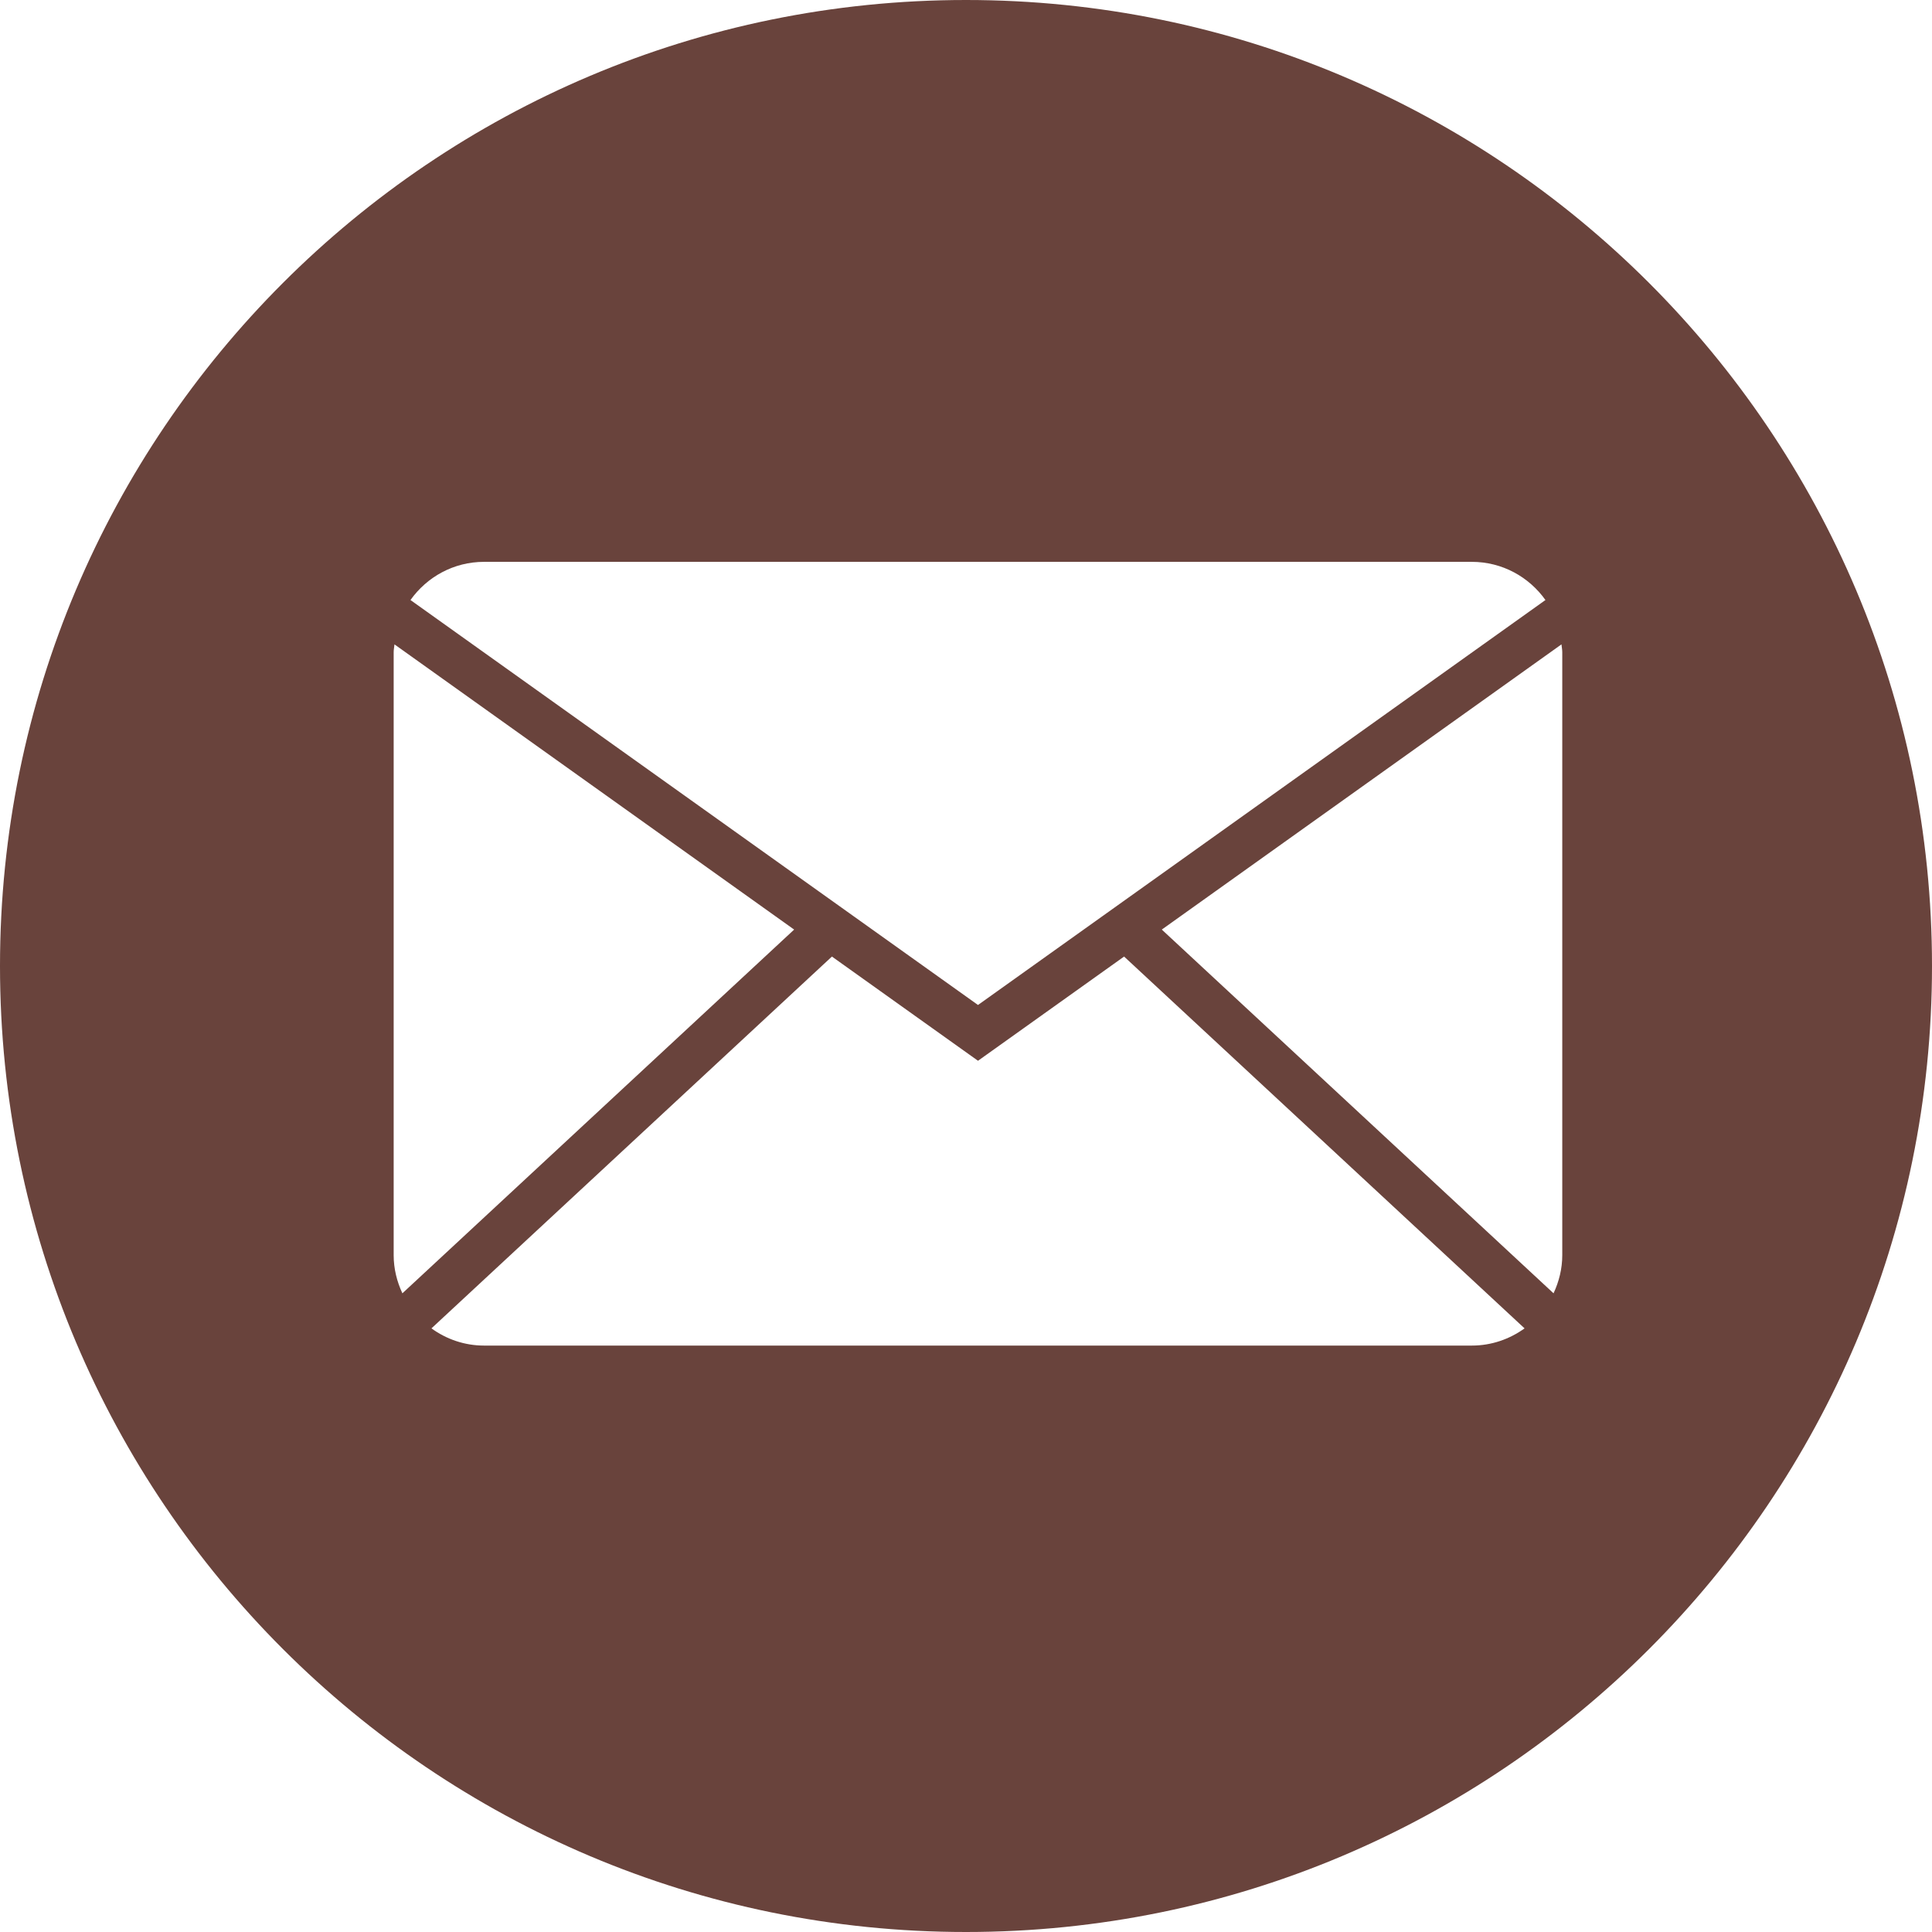
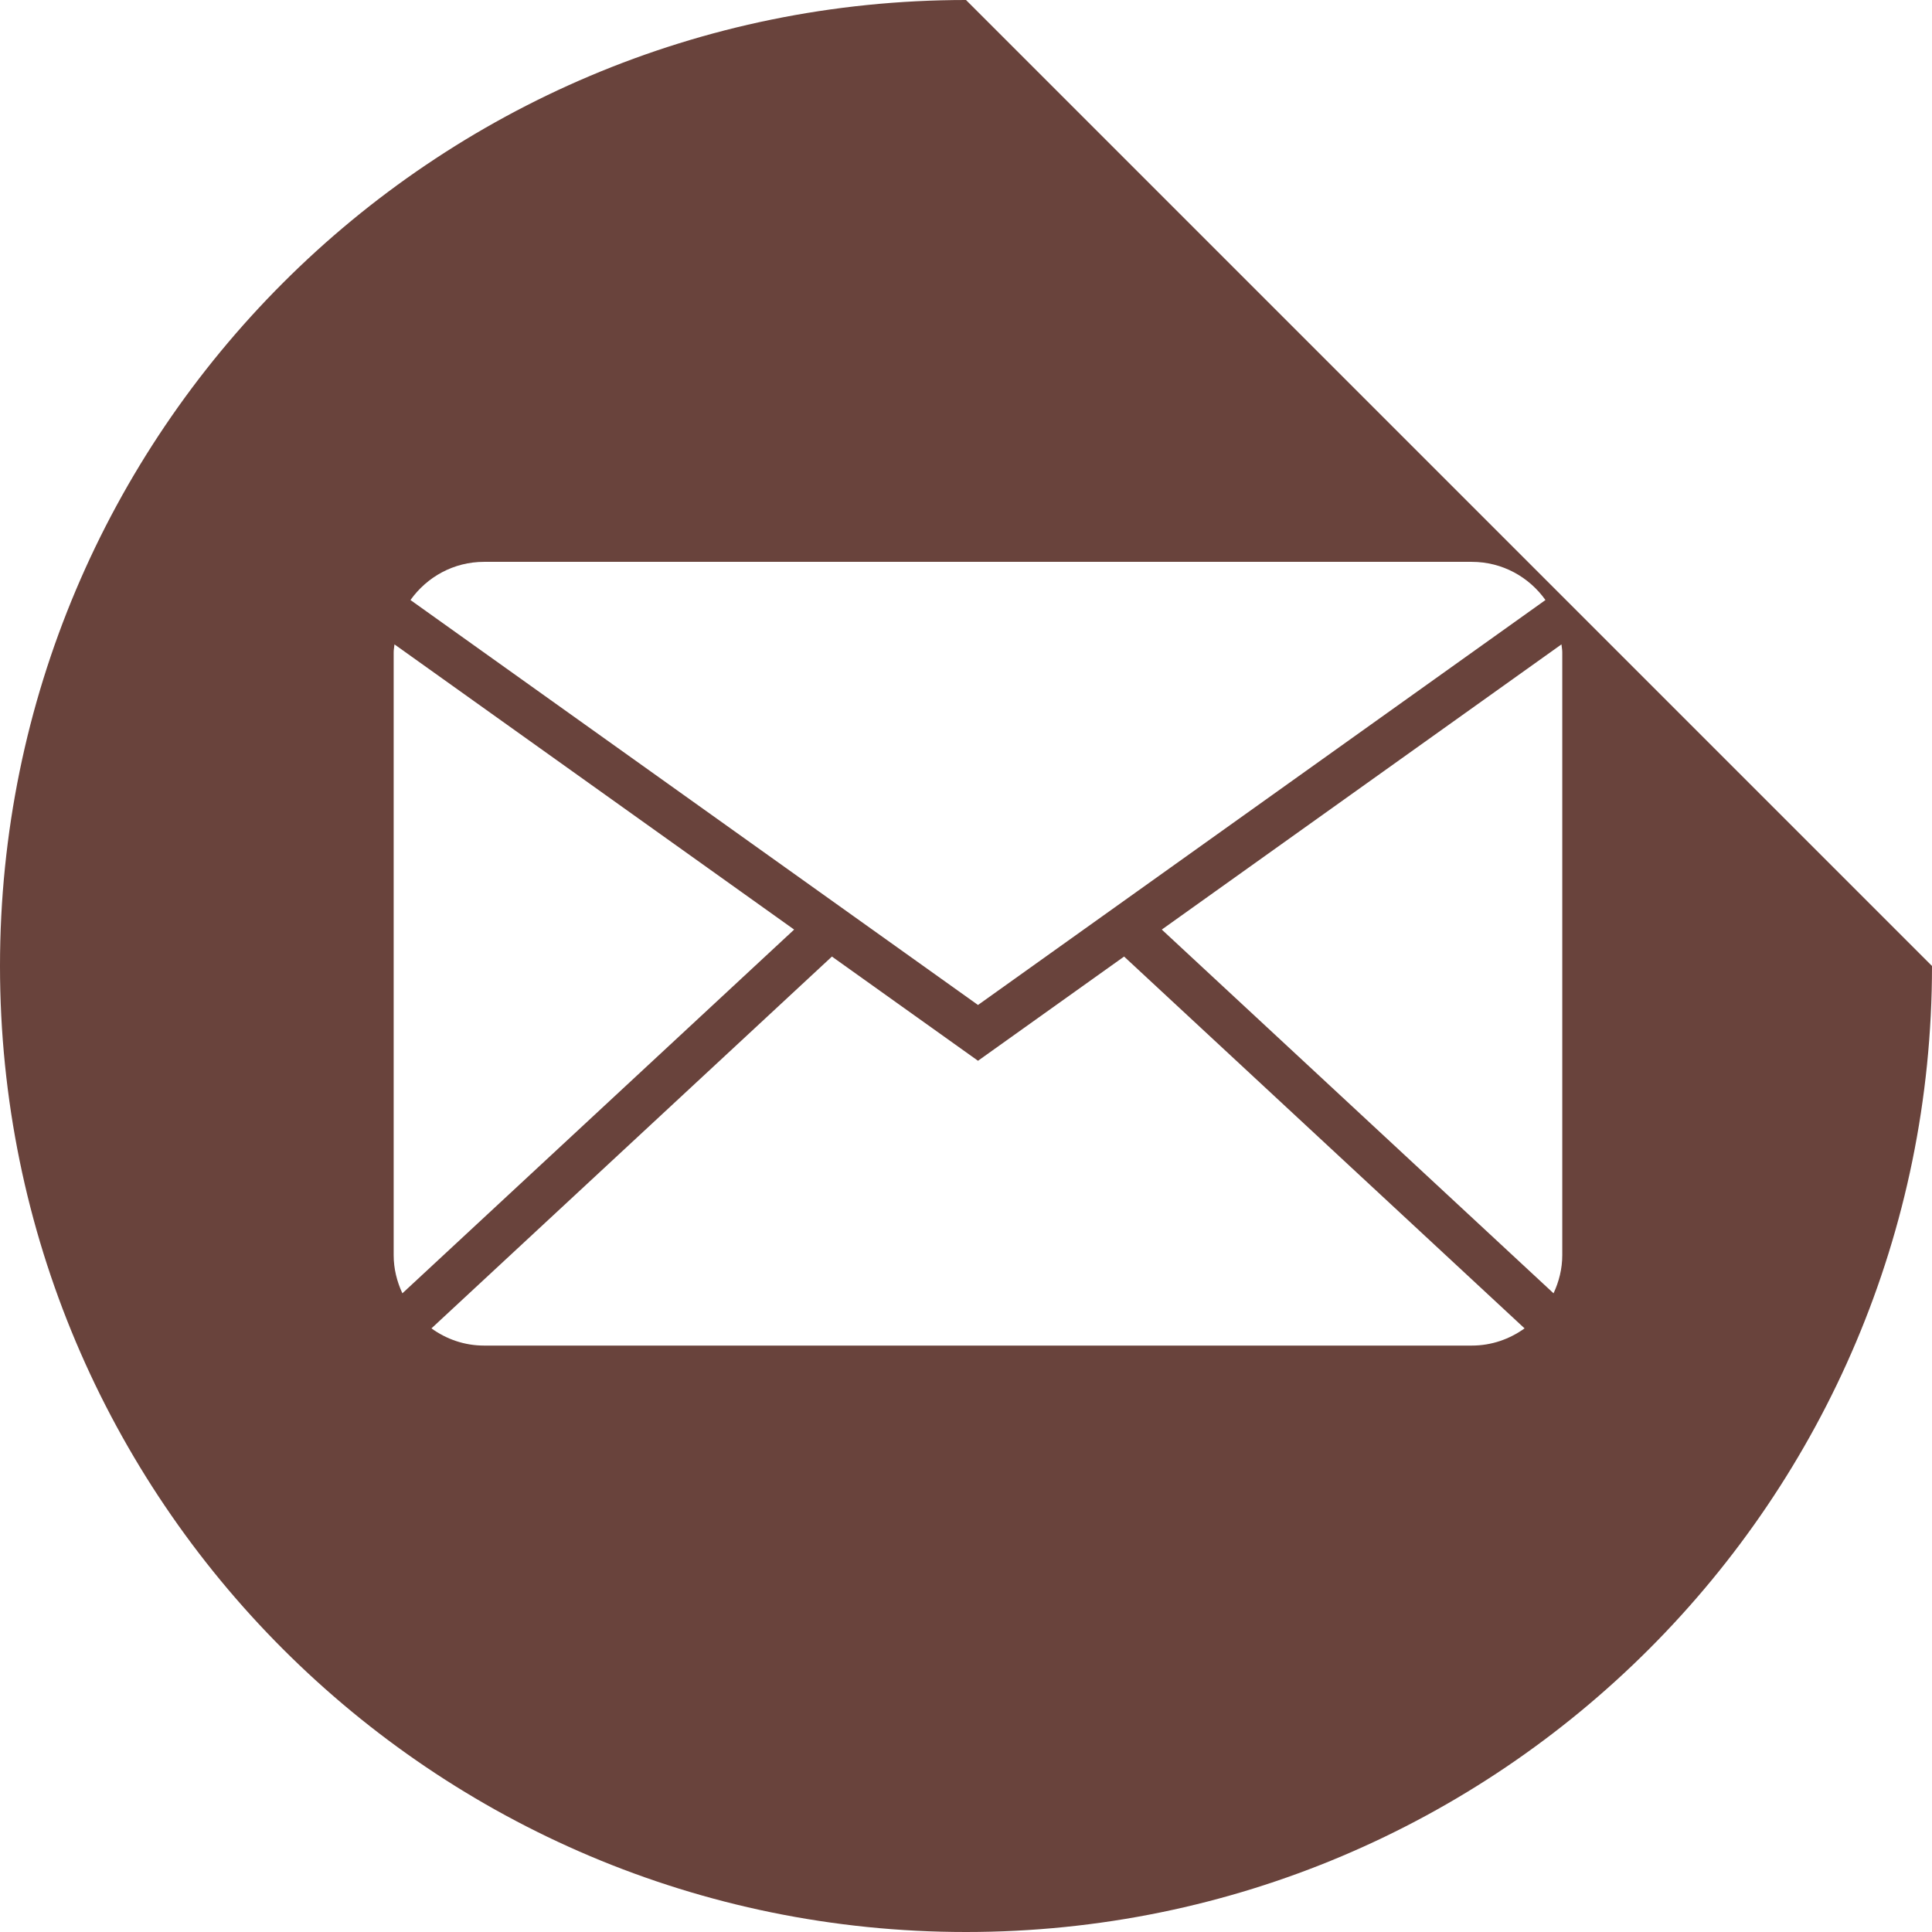
<svg xmlns="http://www.w3.org/2000/svg" version="1.1" id="Ebene_1" x="0px" y="0px" viewBox="0 0 24.136 24.136" style="enable-background:new 0 0 24.136 24.136;" xml:space="preserve">
-   <path style="fill:#69433C;" d="M19.517,15.68c0,0.171-0.041,0.331-0.109,0.477l-4.894-4.544  l4.993-3.563c0.003,0.033,0.01,0.065,0.01,0.098V15.68z M18.387,16.81H6.047  c-0.246,0-0.472-0.081-0.657-0.215l5.003-4.645l1.825,1.302l1.825-1.302l5.003,4.645  C18.86,16.729,18.634,16.81,18.387,16.81 M4.918,15.68V8.148  c0-0.033,0.007-0.065,0.01-0.098l4.993,3.563l-4.894,4.544  C4.959,16.011,4.918,15.851,4.918,15.68 M6.047,7.019h12.34  c0.381,0,0.715,0.189,0.92,0.477l-7.089,5.059l-7.09-5.059  C5.333,7.208,5.667,7.019,6.047,7.019 M12.068,0  c-6.665,0-12.068,5.403-12.068,12.068s5.403,12.068,12.068,12.068  s12.068-5.403,12.068-12.068S18.733,0,12.068,0" />
+   <path style="fill:#69433C;" d="M19.517,15.68c0,0.171-0.041,0.331-0.109,0.477l-4.894-4.544  l4.993-3.563c0.003,0.033,0.01,0.065,0.01,0.098V15.68z M18.387,16.81H6.047  c-0.246,0-0.472-0.081-0.657-0.215l5.003-4.645l1.825,1.302l1.825-1.302l5.003,4.645  C18.86,16.729,18.634,16.81,18.387,16.81 M4.918,15.68V8.148  c0-0.033,0.007-0.065,0.01-0.098l4.993,3.563l-4.894,4.544  C4.959,16.011,4.918,15.851,4.918,15.68 M6.047,7.019h12.34  c0.381,0,0.715,0.189,0.92,0.477l-7.089,5.059l-7.09-5.059  C5.333,7.208,5.667,7.019,6.047,7.019 M12.068,0  c-6.665,0-12.068,5.403-12.068,12.068s5.403,12.068,12.068,12.068  s12.068-5.403,12.068-12.068" />
</svg>